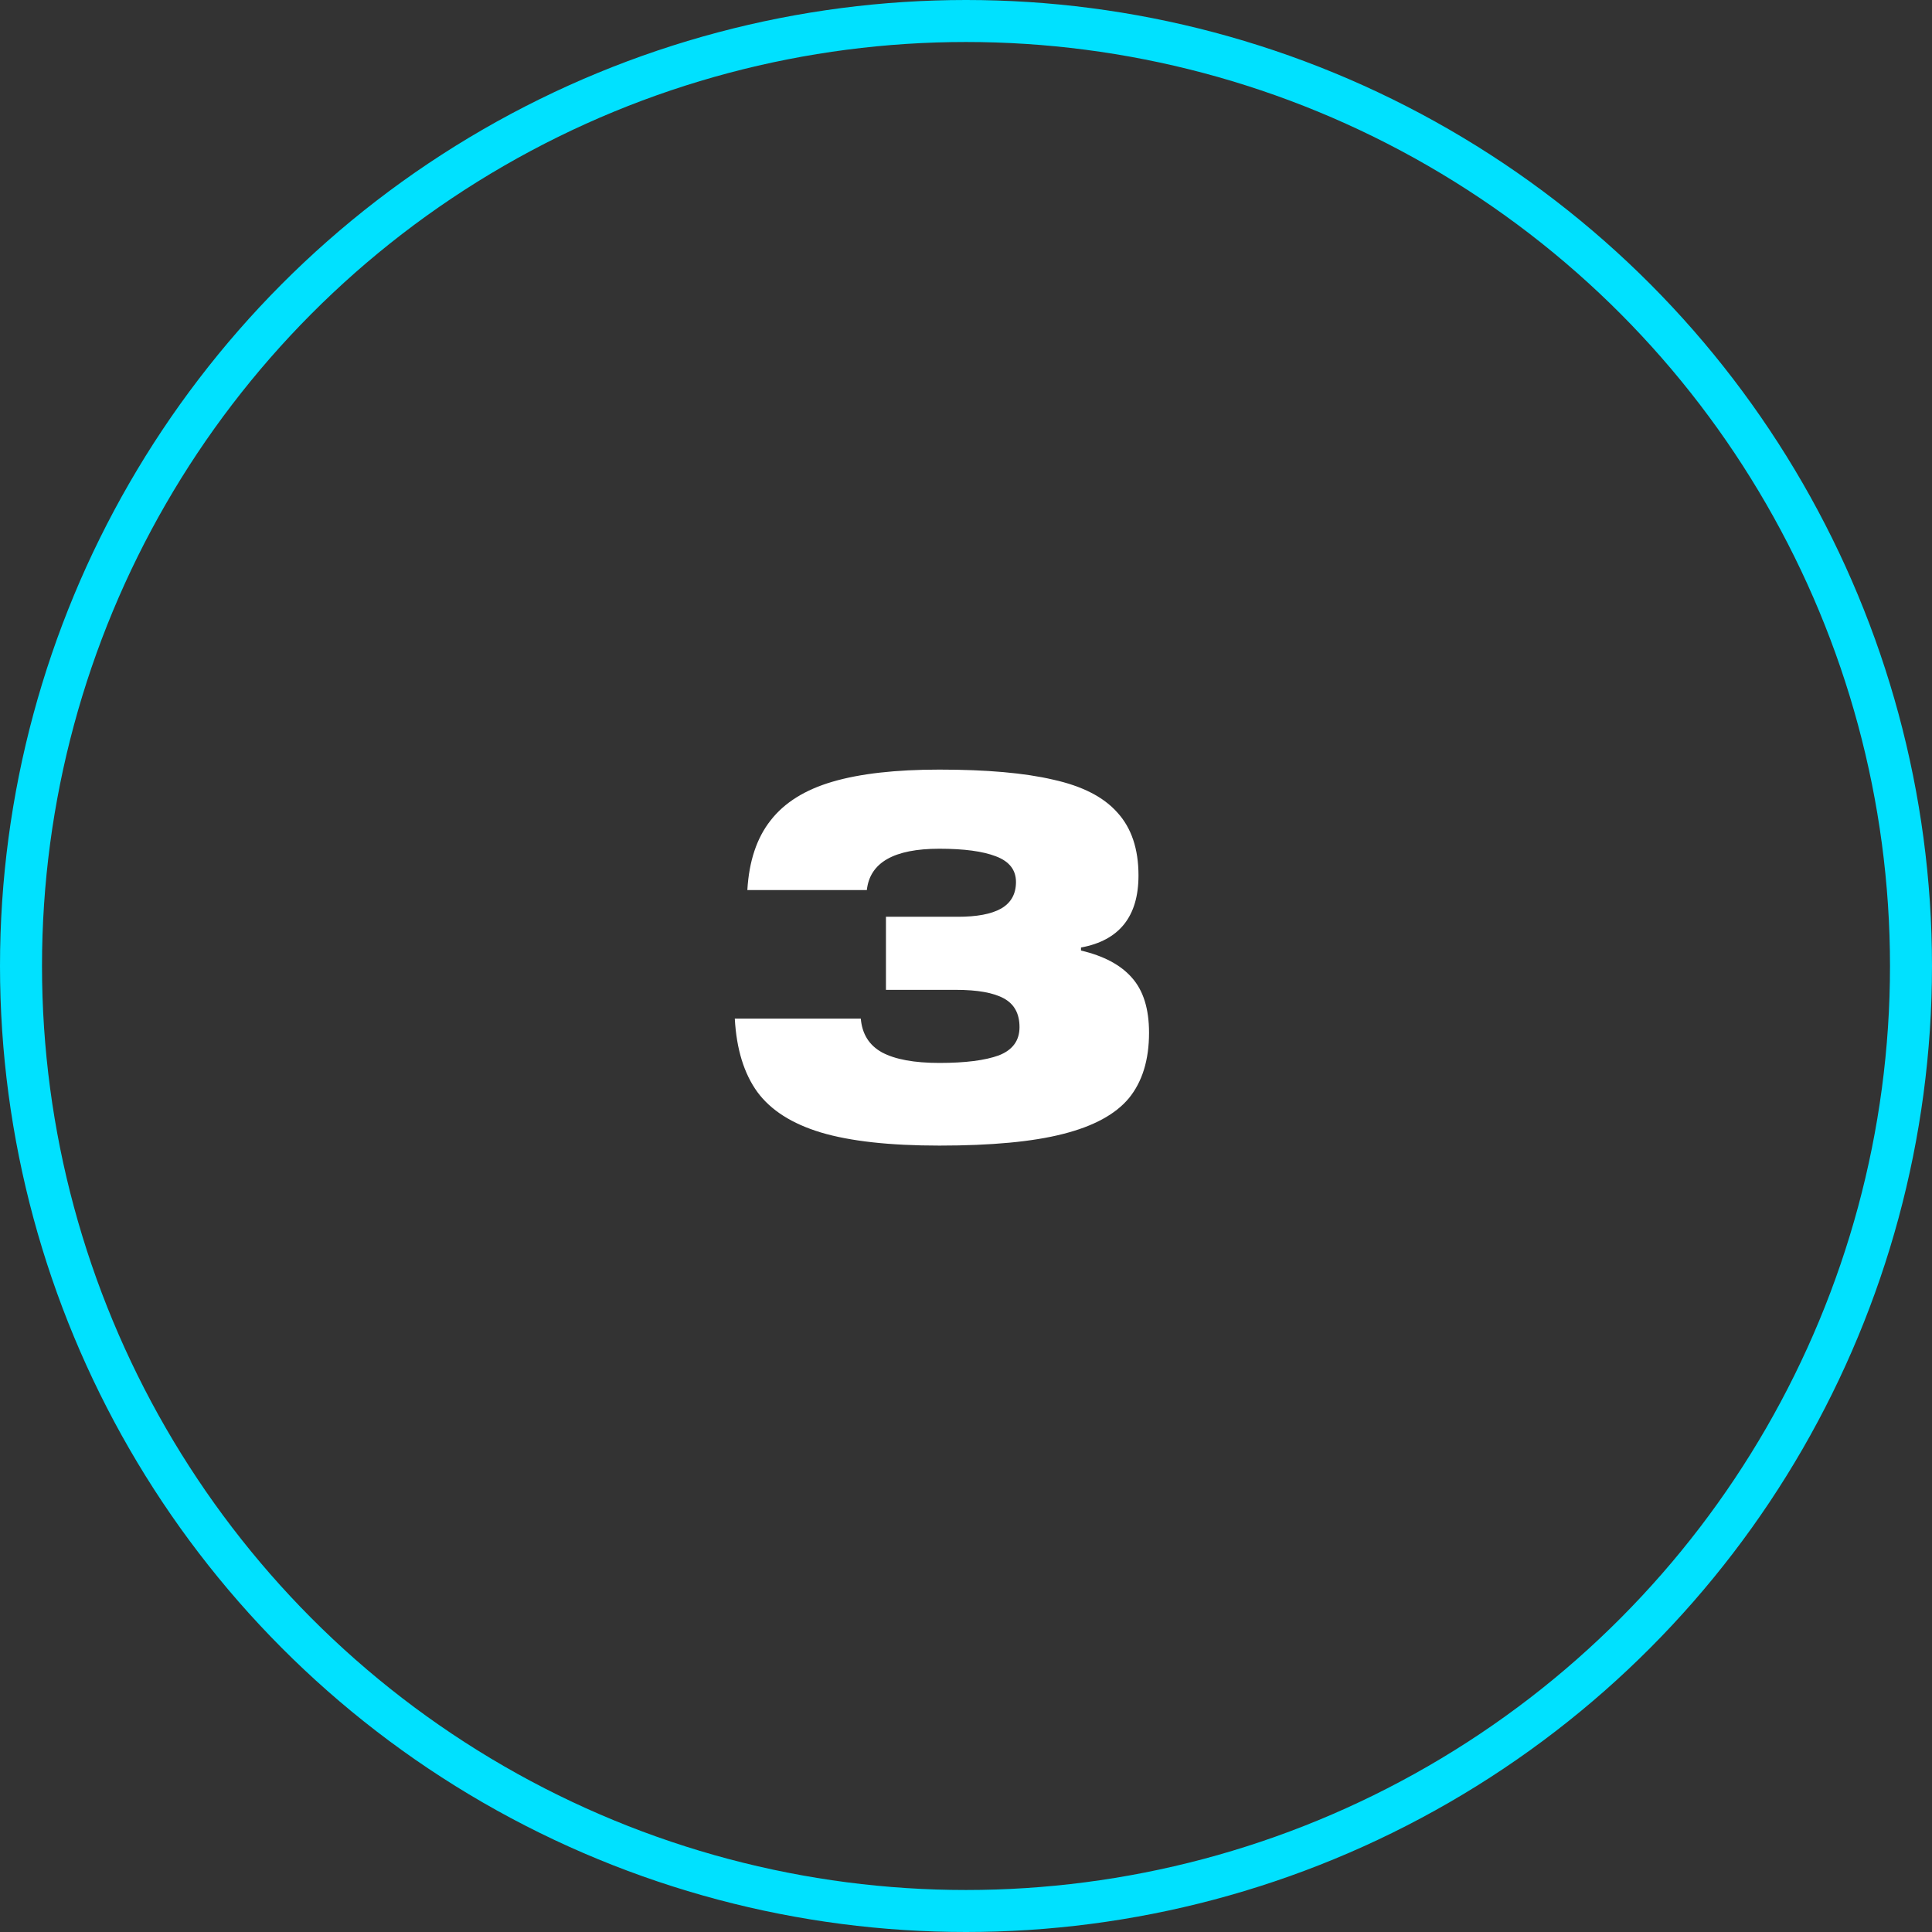
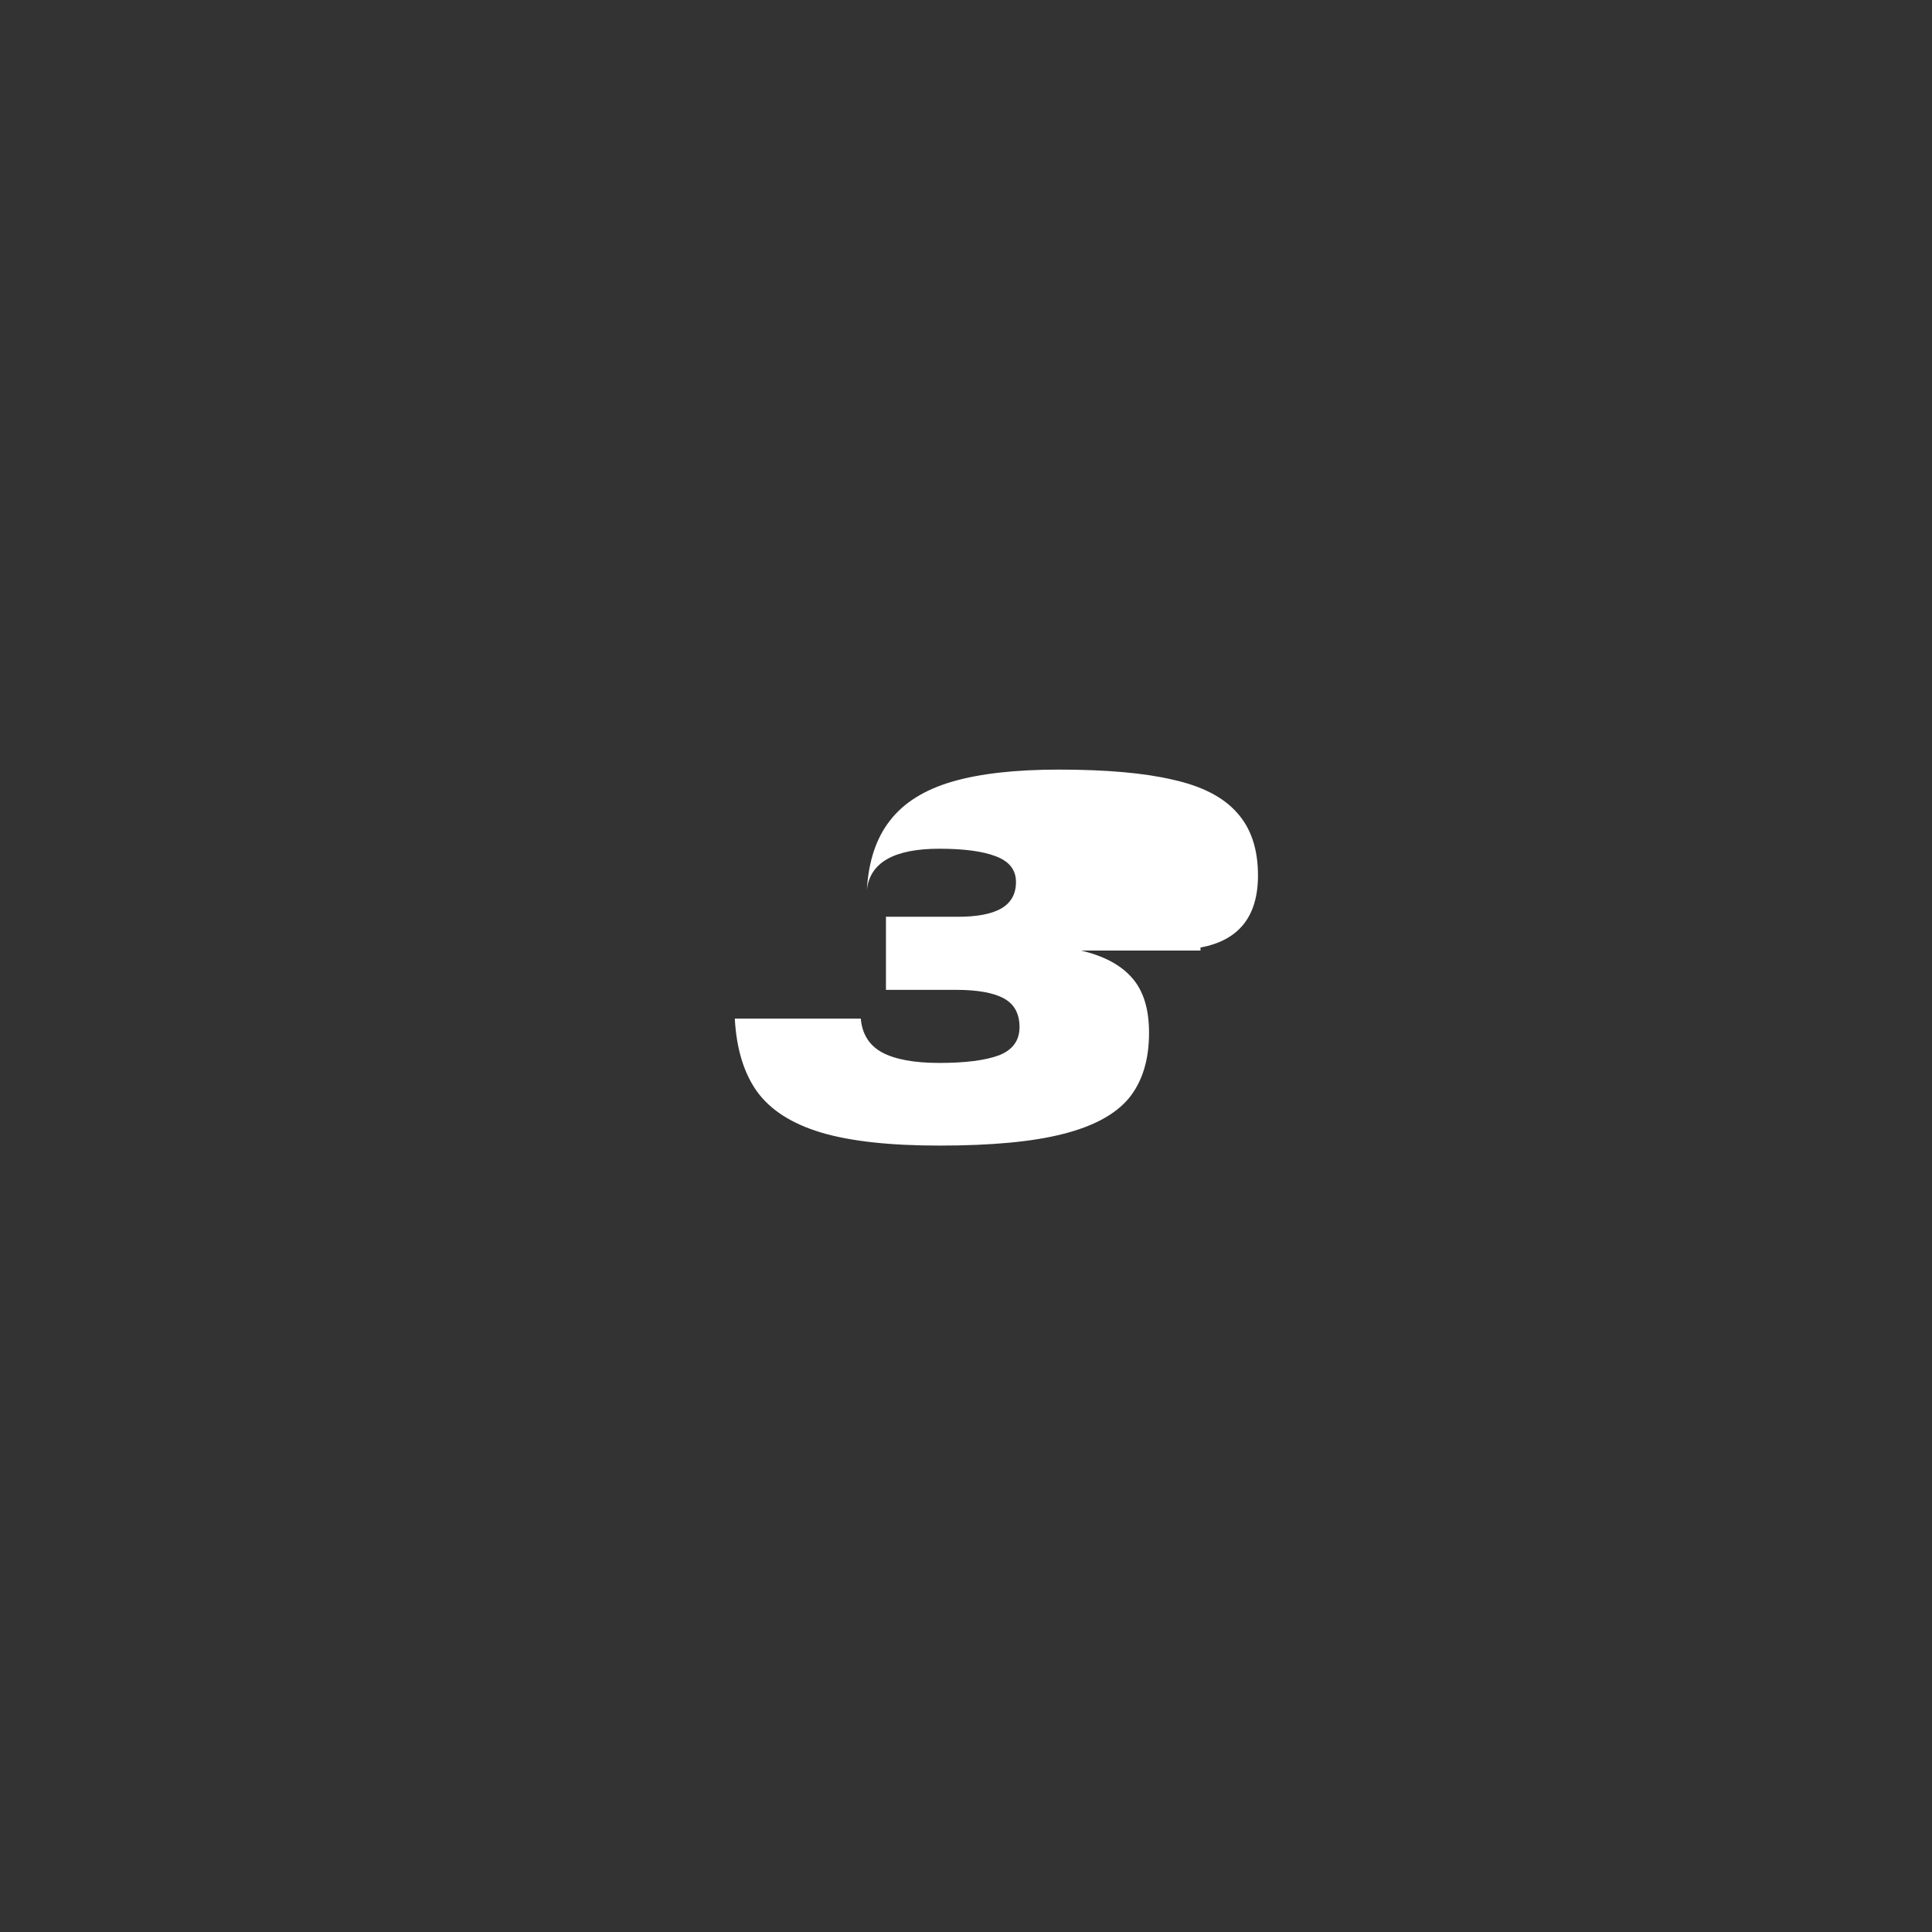
<svg xmlns="http://www.w3.org/2000/svg" width="46" height="46" fill="none">
  <rect width="100%" height="100%" fill="#333333" stroke="none" />
-   <circle cx="23" cy="23" r="22.5" stroke="#00E1FF" />
-   <path fill="#fff" d="M25.738 22.632c.544.128.948.344 1.213.648.271.304.407.74.407 1.308 0 .648-.16 1.168-.48 1.56-.32.384-.843.668-1.572.852-.72.184-1.7.276-2.94.276-1.183 0-2.123-.104-2.82-.312-.688-.208-1.191-.528-1.511-.96-.32-.44-.5-1.024-.54-1.752h3c.031.368.2.636.503.804.313.168.768.252 1.368.252.617 0 1.088-.06 1.416-.18.328-.128.492-.352.492-.672 0-.32-.123-.548-.372-.684-.248-.136-.628-.204-1.14-.204h-1.668v-1.74h1.716c.449 0 .789-.064 1.02-.192.24-.136.36-.348.36-.636 0-.288-.16-.492-.48-.612-.312-.12-.76-.18-1.344-.18-1.08 0-1.655.328-1.727.984h-2.845c.04-.688.224-1.24.552-1.656.328-.424.82-.732 1.477-.924.655-.192 1.503-.288 2.543-.288 1.128 0 2.032.08 2.712.24.689.152 1.197.412 1.524.78.337.368.505.868.505 1.5 0 .976-.456 1.548-1.369 1.716v.072Z" />
+   <path fill="#fff" d="M25.738 22.632c.544.128.948.344 1.213.648.271.304.407.74.407 1.308 0 .648-.16 1.168-.48 1.56-.32.384-.843.668-1.572.852-.72.184-1.7.276-2.94.276-1.183 0-2.123-.104-2.82-.312-.688-.208-1.191-.528-1.511-.96-.32-.44-.5-1.024-.54-1.752h3c.031.368.2.636.503.804.313.168.768.252 1.368.252.617 0 1.088-.06 1.416-.18.328-.128.492-.352.492-.672 0-.32-.123-.548-.372-.684-.248-.136-.628-.204-1.14-.204h-1.668v-1.74h1.716c.449 0 .789-.064 1.02-.192.24-.136.36-.348.36-.636 0-.288-.16-.492-.48-.612-.312-.12-.76-.18-1.344-.18-1.08 0-1.655.328-1.727.984c.04-.688.224-1.24.552-1.656.328-.424.82-.732 1.477-.924.655-.192 1.503-.288 2.543-.288 1.128 0 2.032.08 2.712.24.689.152 1.197.412 1.524.78.337.368.505.868.505 1.5 0 .976-.456 1.548-1.369 1.716v.072Z" />
</svg>